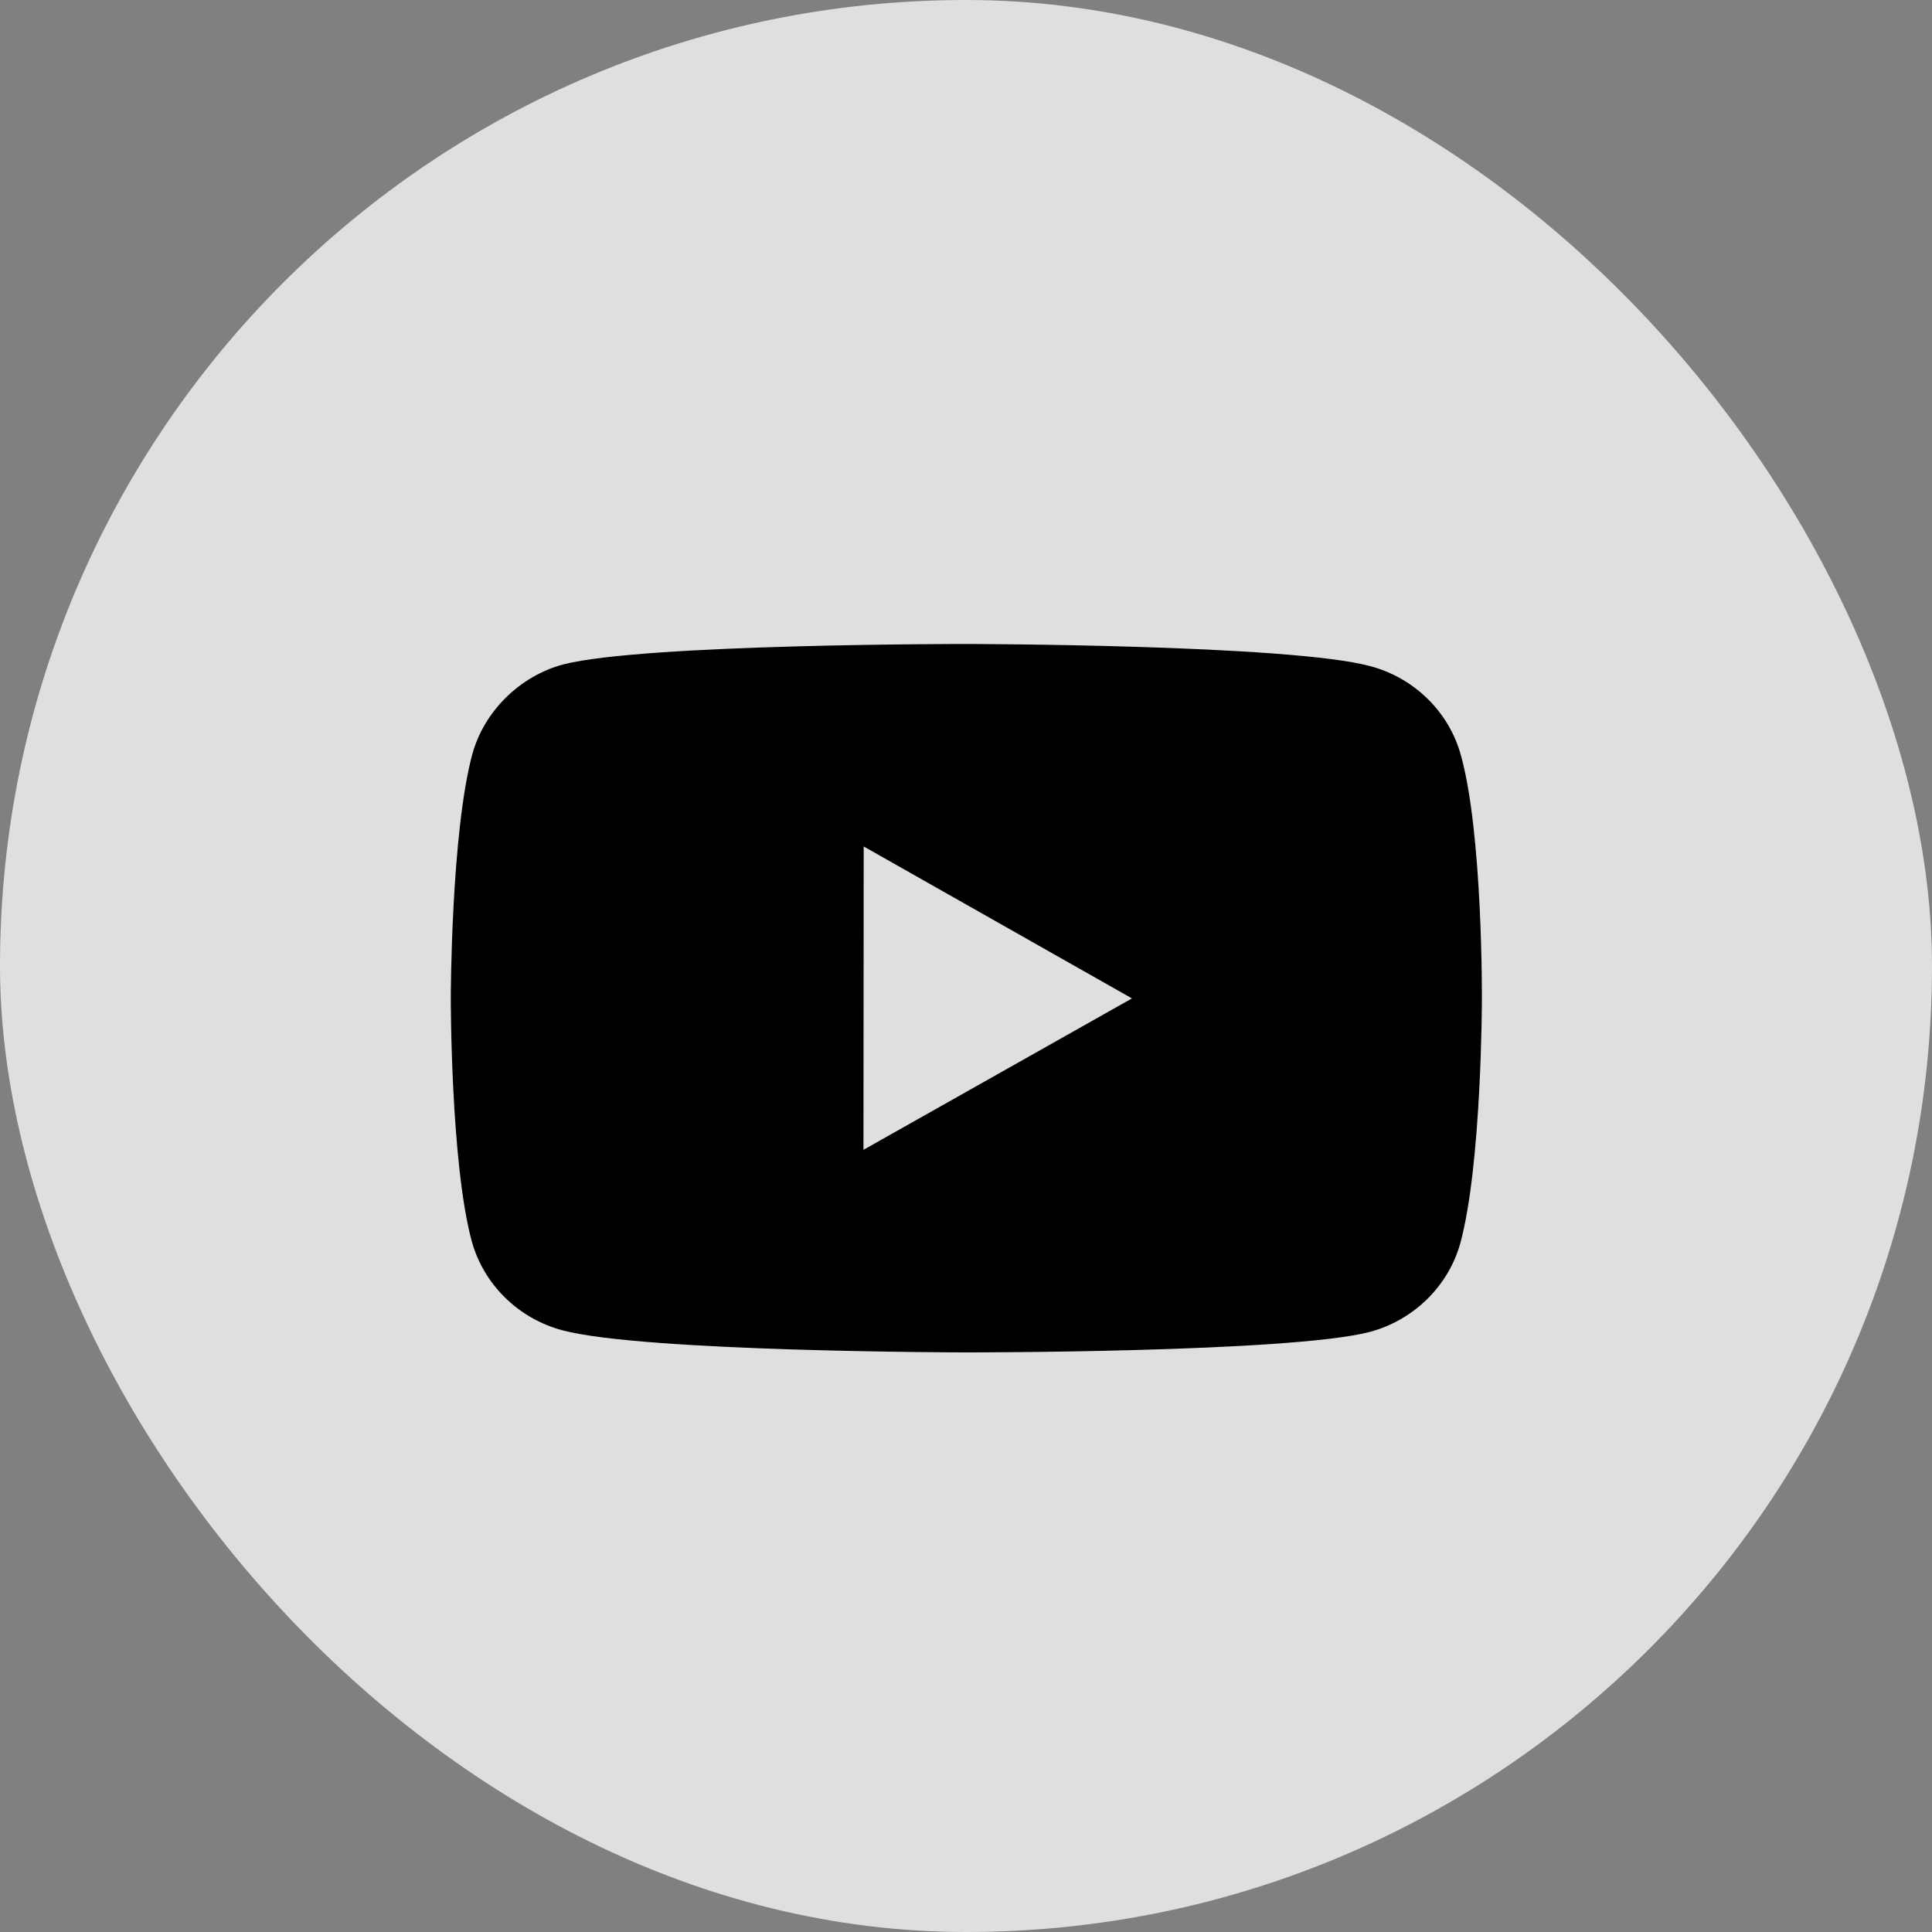
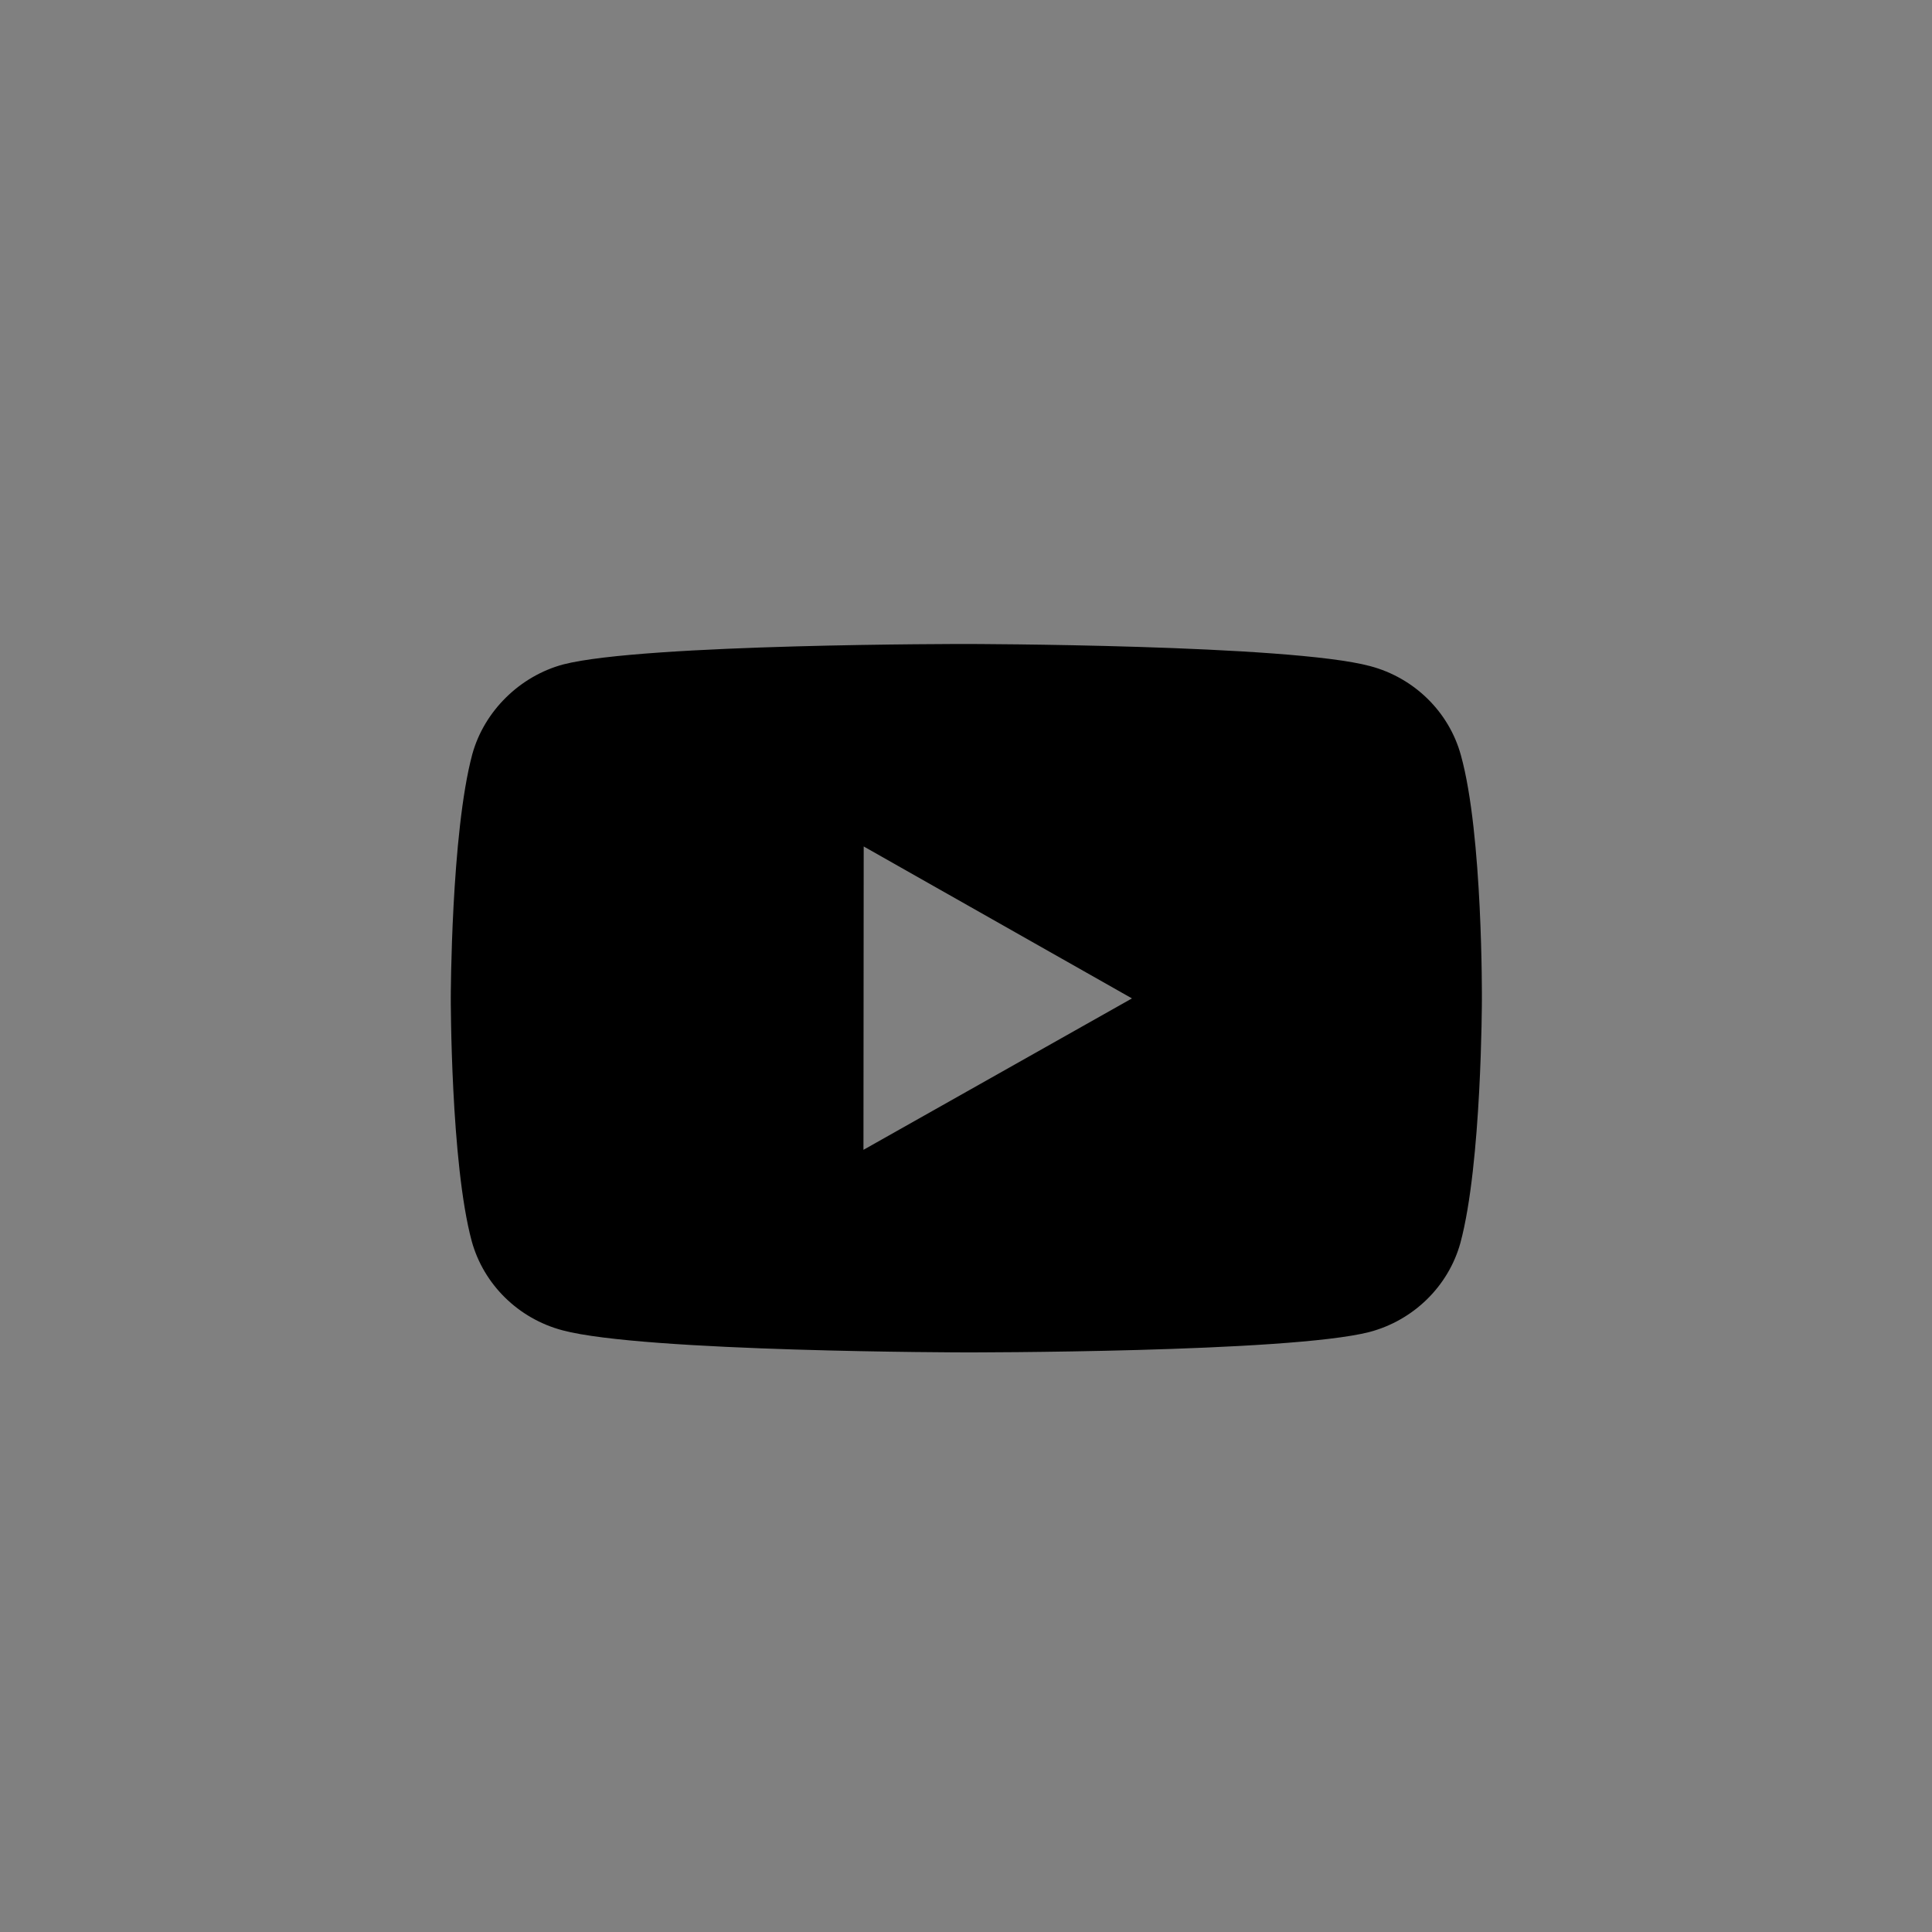
<svg xmlns="http://www.w3.org/2000/svg" width="40" height="40" viewBox="0 0 40 40" fill="none">
  <rect x="0" y="0" width="40" height="40" fill="#808080" stroke="none" />
-   <rect width="40" height="40" rx="20" fill="white" fill-opacity="0.75" />
  <path fill-rule="evenodd" clip-rule="evenodd" d="M28.367 13.791C29.282 14.033 30.002 14.741 30.247 15.639C30.702 17.278 30.681 20.696 30.681 20.696C30.681 20.696 30.678 24.095 30.236 25.733C29.988 26.63 29.265 27.337 28.352 27.578C26.681 28.007 19.999 28 19.999 28C19.999 28 13.334 27.993 11.647 27.543C10.732 27.301 10.012 26.592 9.766 25.695C9.329 24.073 9.333 20.656 9.333 20.656C9.333 20.656 9.338 17.256 9.778 15.617C10.025 14.72 10.766 13.996 11.662 13.756C13.333 13.326 20.015 13.333 20.015 13.333C20.015 13.333 26.697 13.341 28.367 13.791ZM17.882 17.525L17.877 23.806L23.436 20.671L17.882 17.525Z" fill="black" />
</svg>